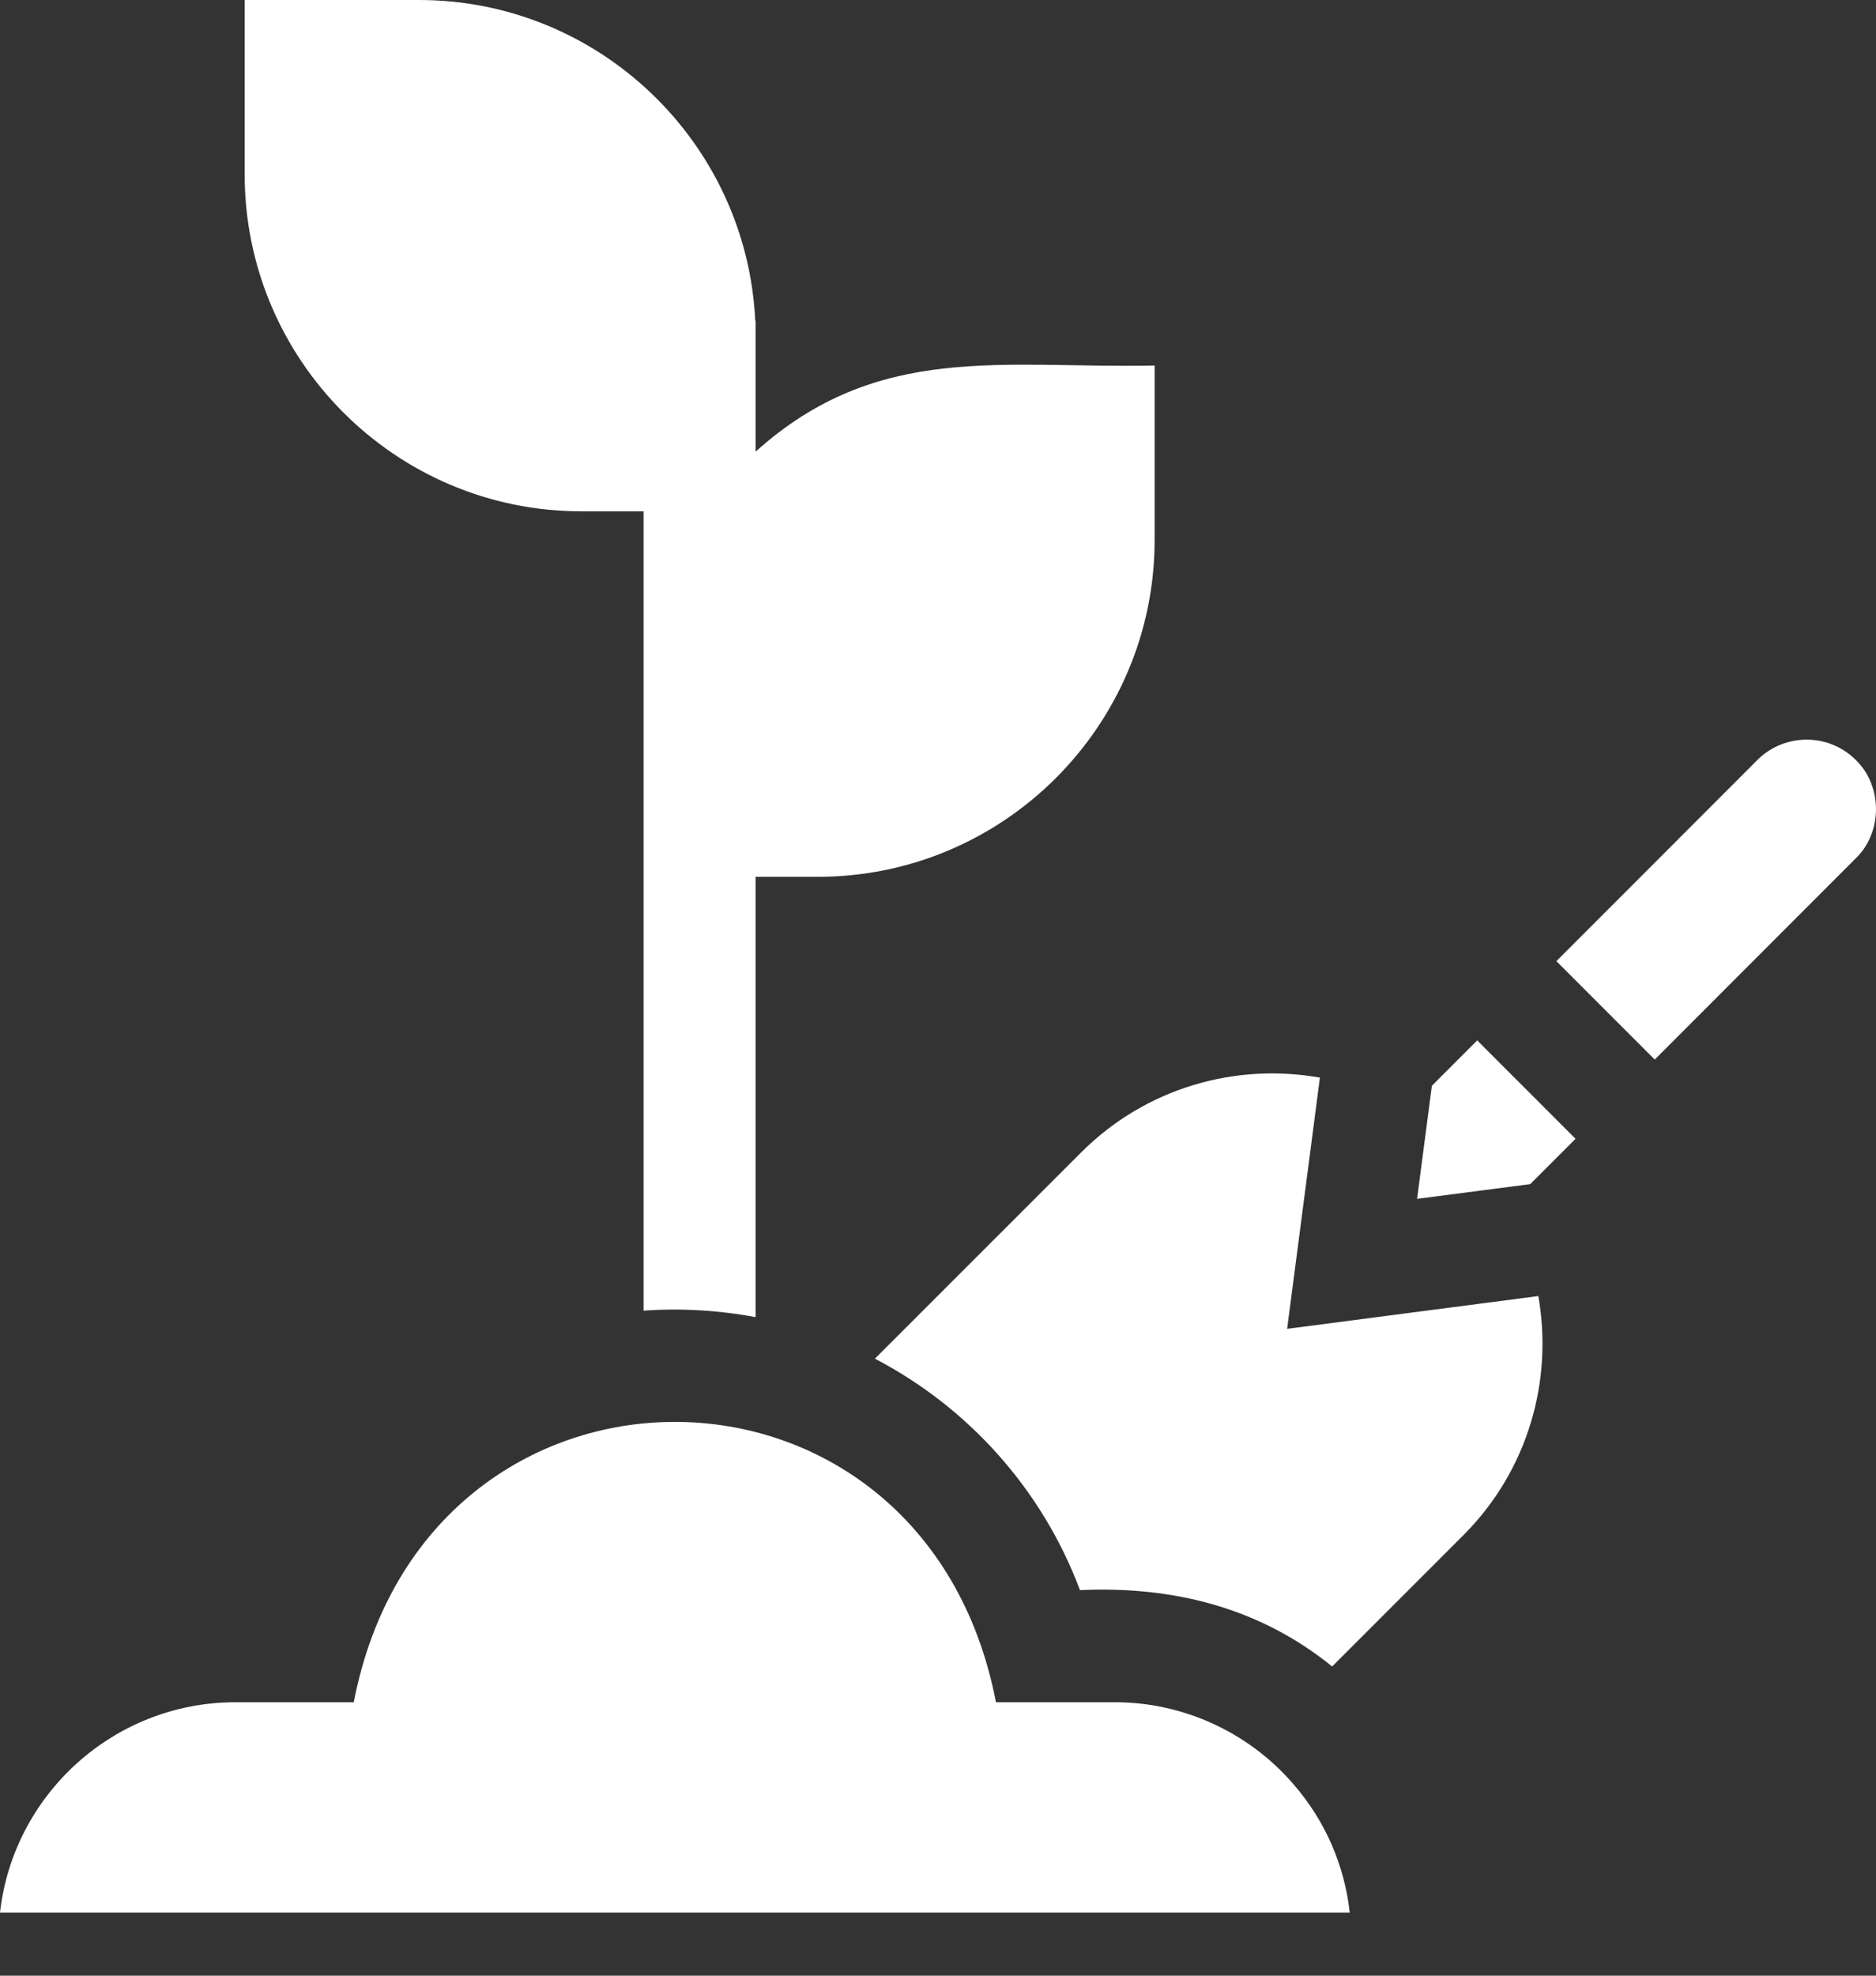
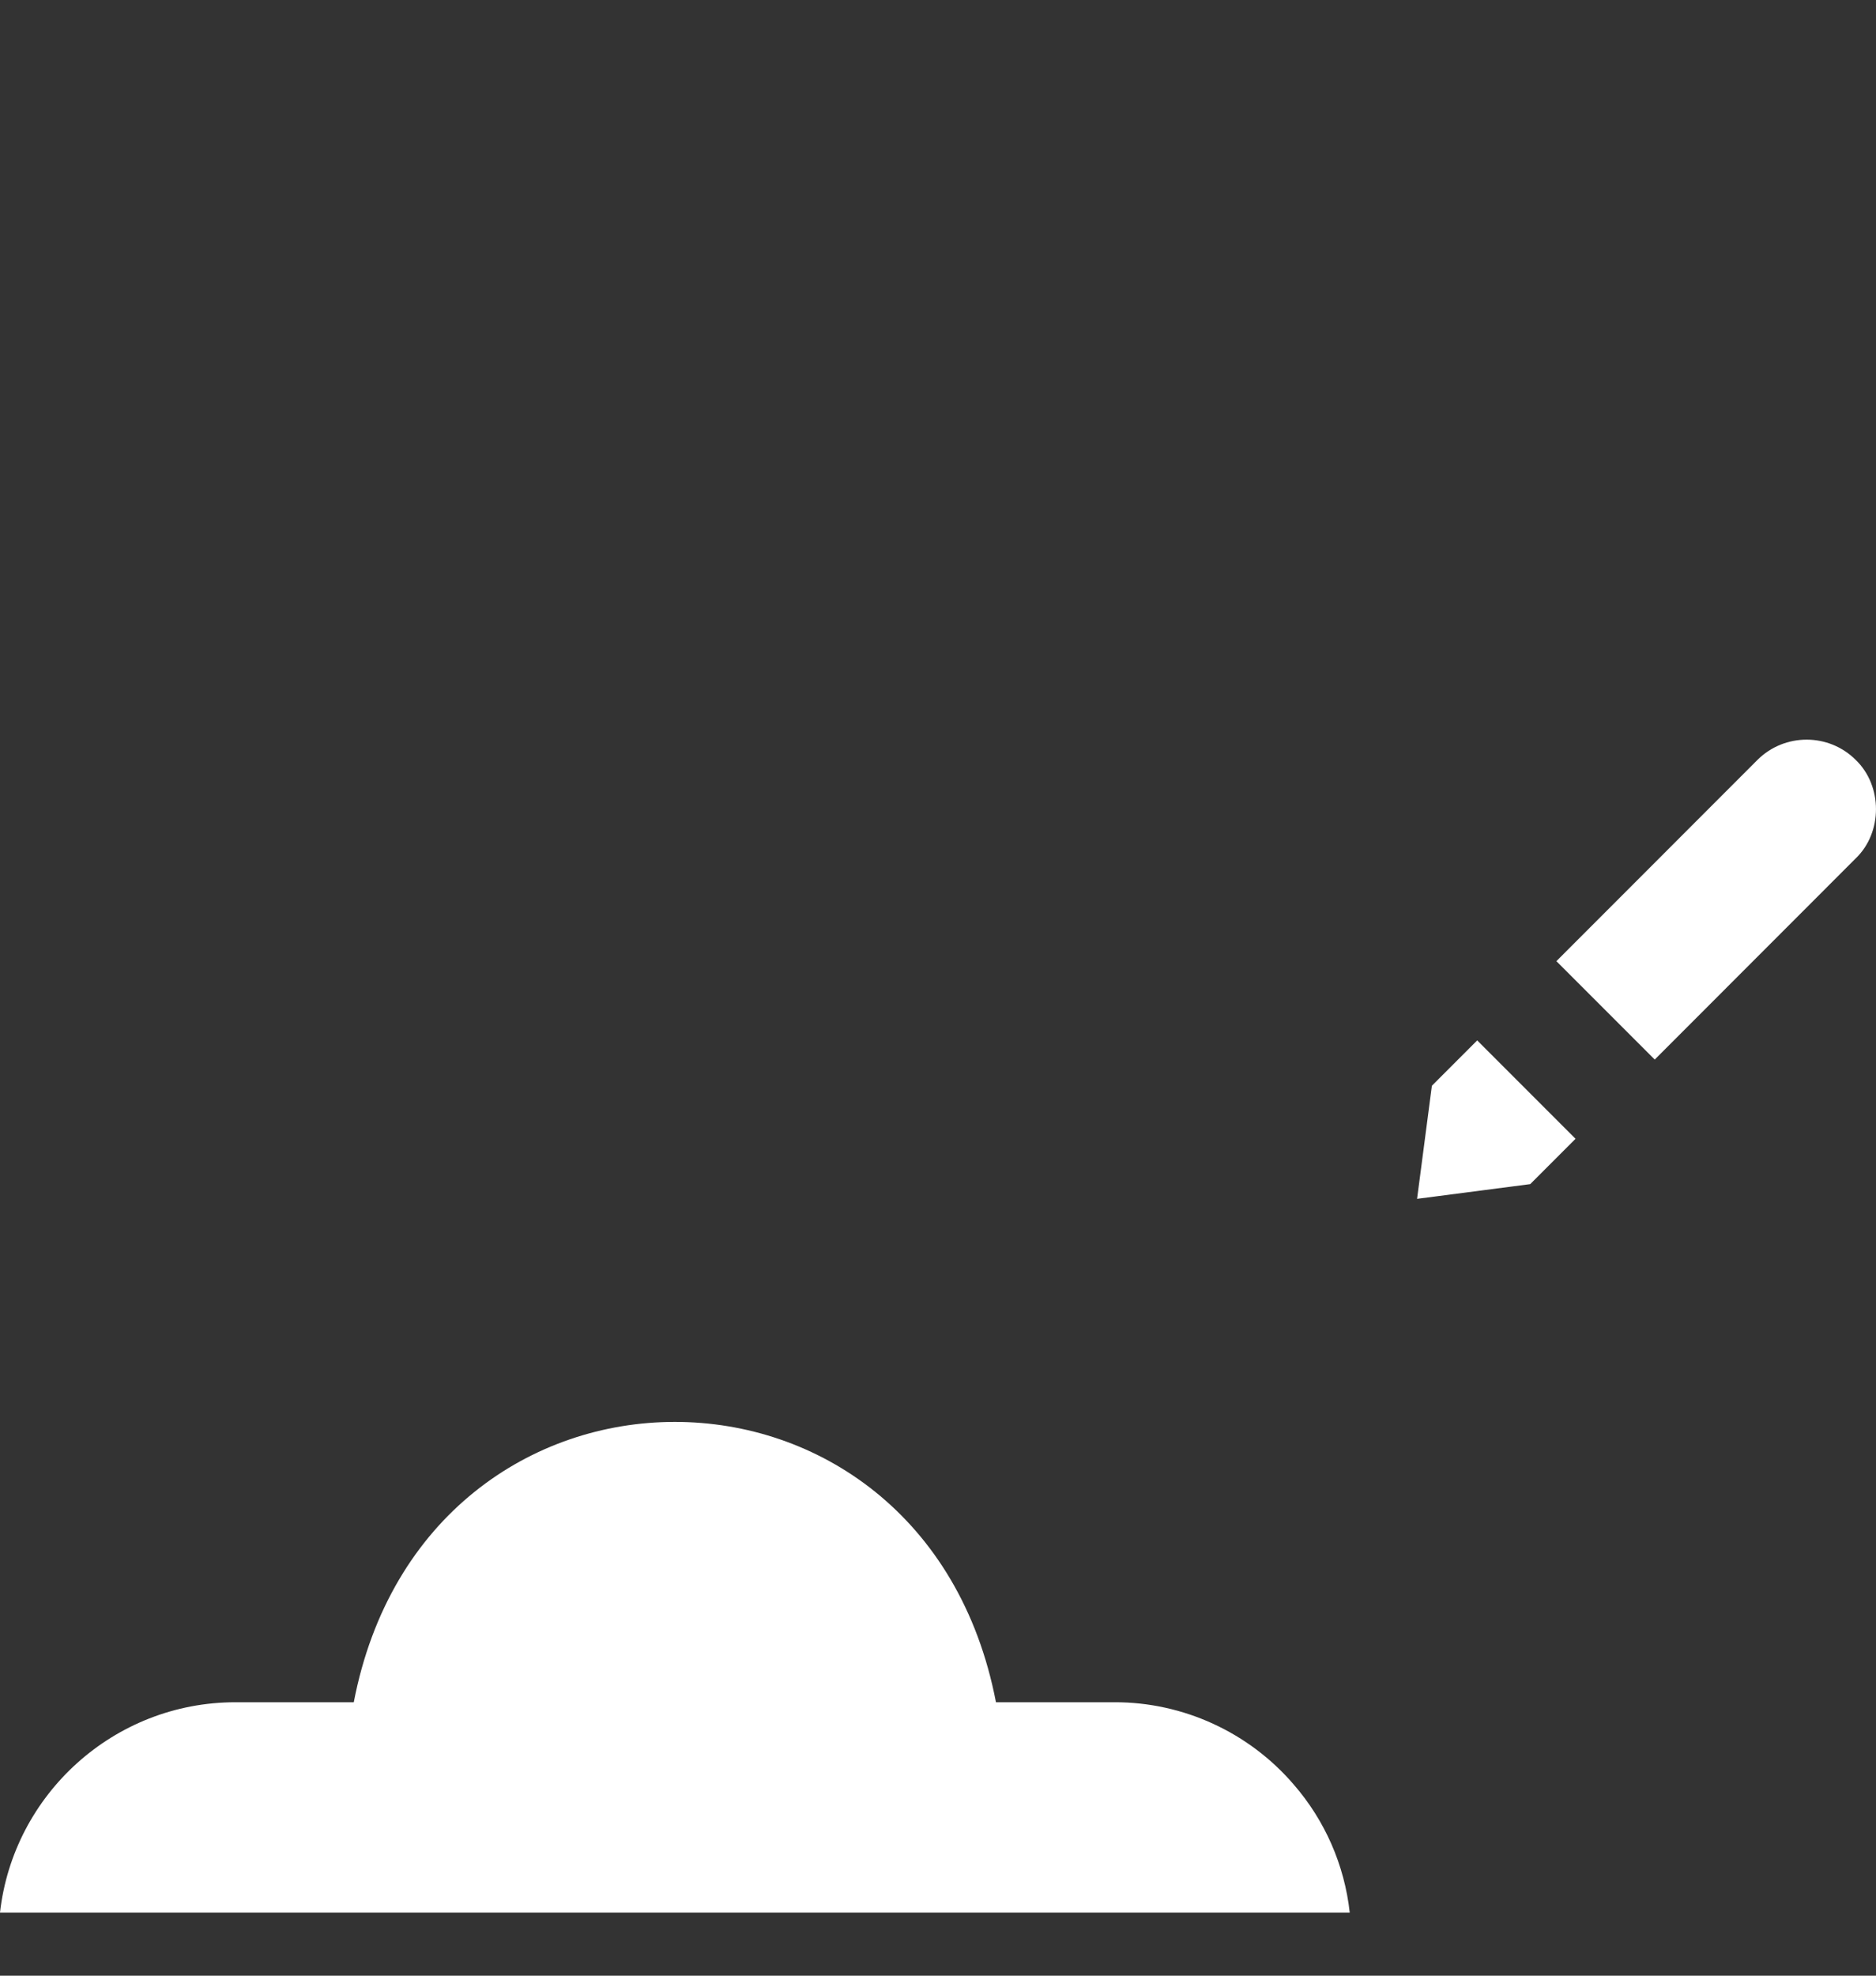
<svg xmlns="http://www.w3.org/2000/svg" width="19" height="20" viewBox="0 0 19 20" fill="none">
  <rect x="0" y="0" width="19" height="20" fill="#333333" stroke="none" />
-   <path d="M5.888 5.176H6.518V13.268C6.896 13.241 7.287 13.264 7.653 13.334V8.876H8.284C10.164 8.876 11.694 7.346 11.694 5.466V3.7C10.159 3.732 8.892 3.457 7.653 4.572V3.246H7.649C7.563 1.442 6.068 0 4.243 0H2.478V1.765C2.478 3.646 4.007 5.176 5.888 5.176ZM13.036 13.452L13.368 10.909C12.516 10.757 11.605 11.01 10.949 11.667L8.861 13.754C9.802 14.245 10.553 15.071 10.938 16.097C11.881 16.054 12.757 16.274 13.492 16.87L14.822 15.54C15.478 14.883 15.731 13.973 15.58 13.12L13.036 13.452Z" fill="white" />
  <path d="M14.502 10.991C14.471 11.227 14.384 11.892 14.352 12.136C14.6 12.104 15.259 12.018 15.498 11.987C15.601 11.883 15.851 11.634 15.957 11.528L14.961 10.532L14.502 10.991ZM18.795 7.693C18.521 7.419 18.074 7.419 17.799 7.693L15.763 9.73L16.759 10.726L18.795 8.689C19.068 8.427 19.068 7.956 18.795 7.693ZM13.101 18.063C12.65 17.538 11.985 17.23 11.286 17.232C11.074 17.232 10.311 17.232 10.087 17.232C9.358 13.447 4.311 13.449 3.583 17.232H2.385C1.153 17.232 0.135 18.165 0 19.361H13.67C13.617 18.88 13.419 18.428 13.101 18.063Z" fill="white" />
</svg>